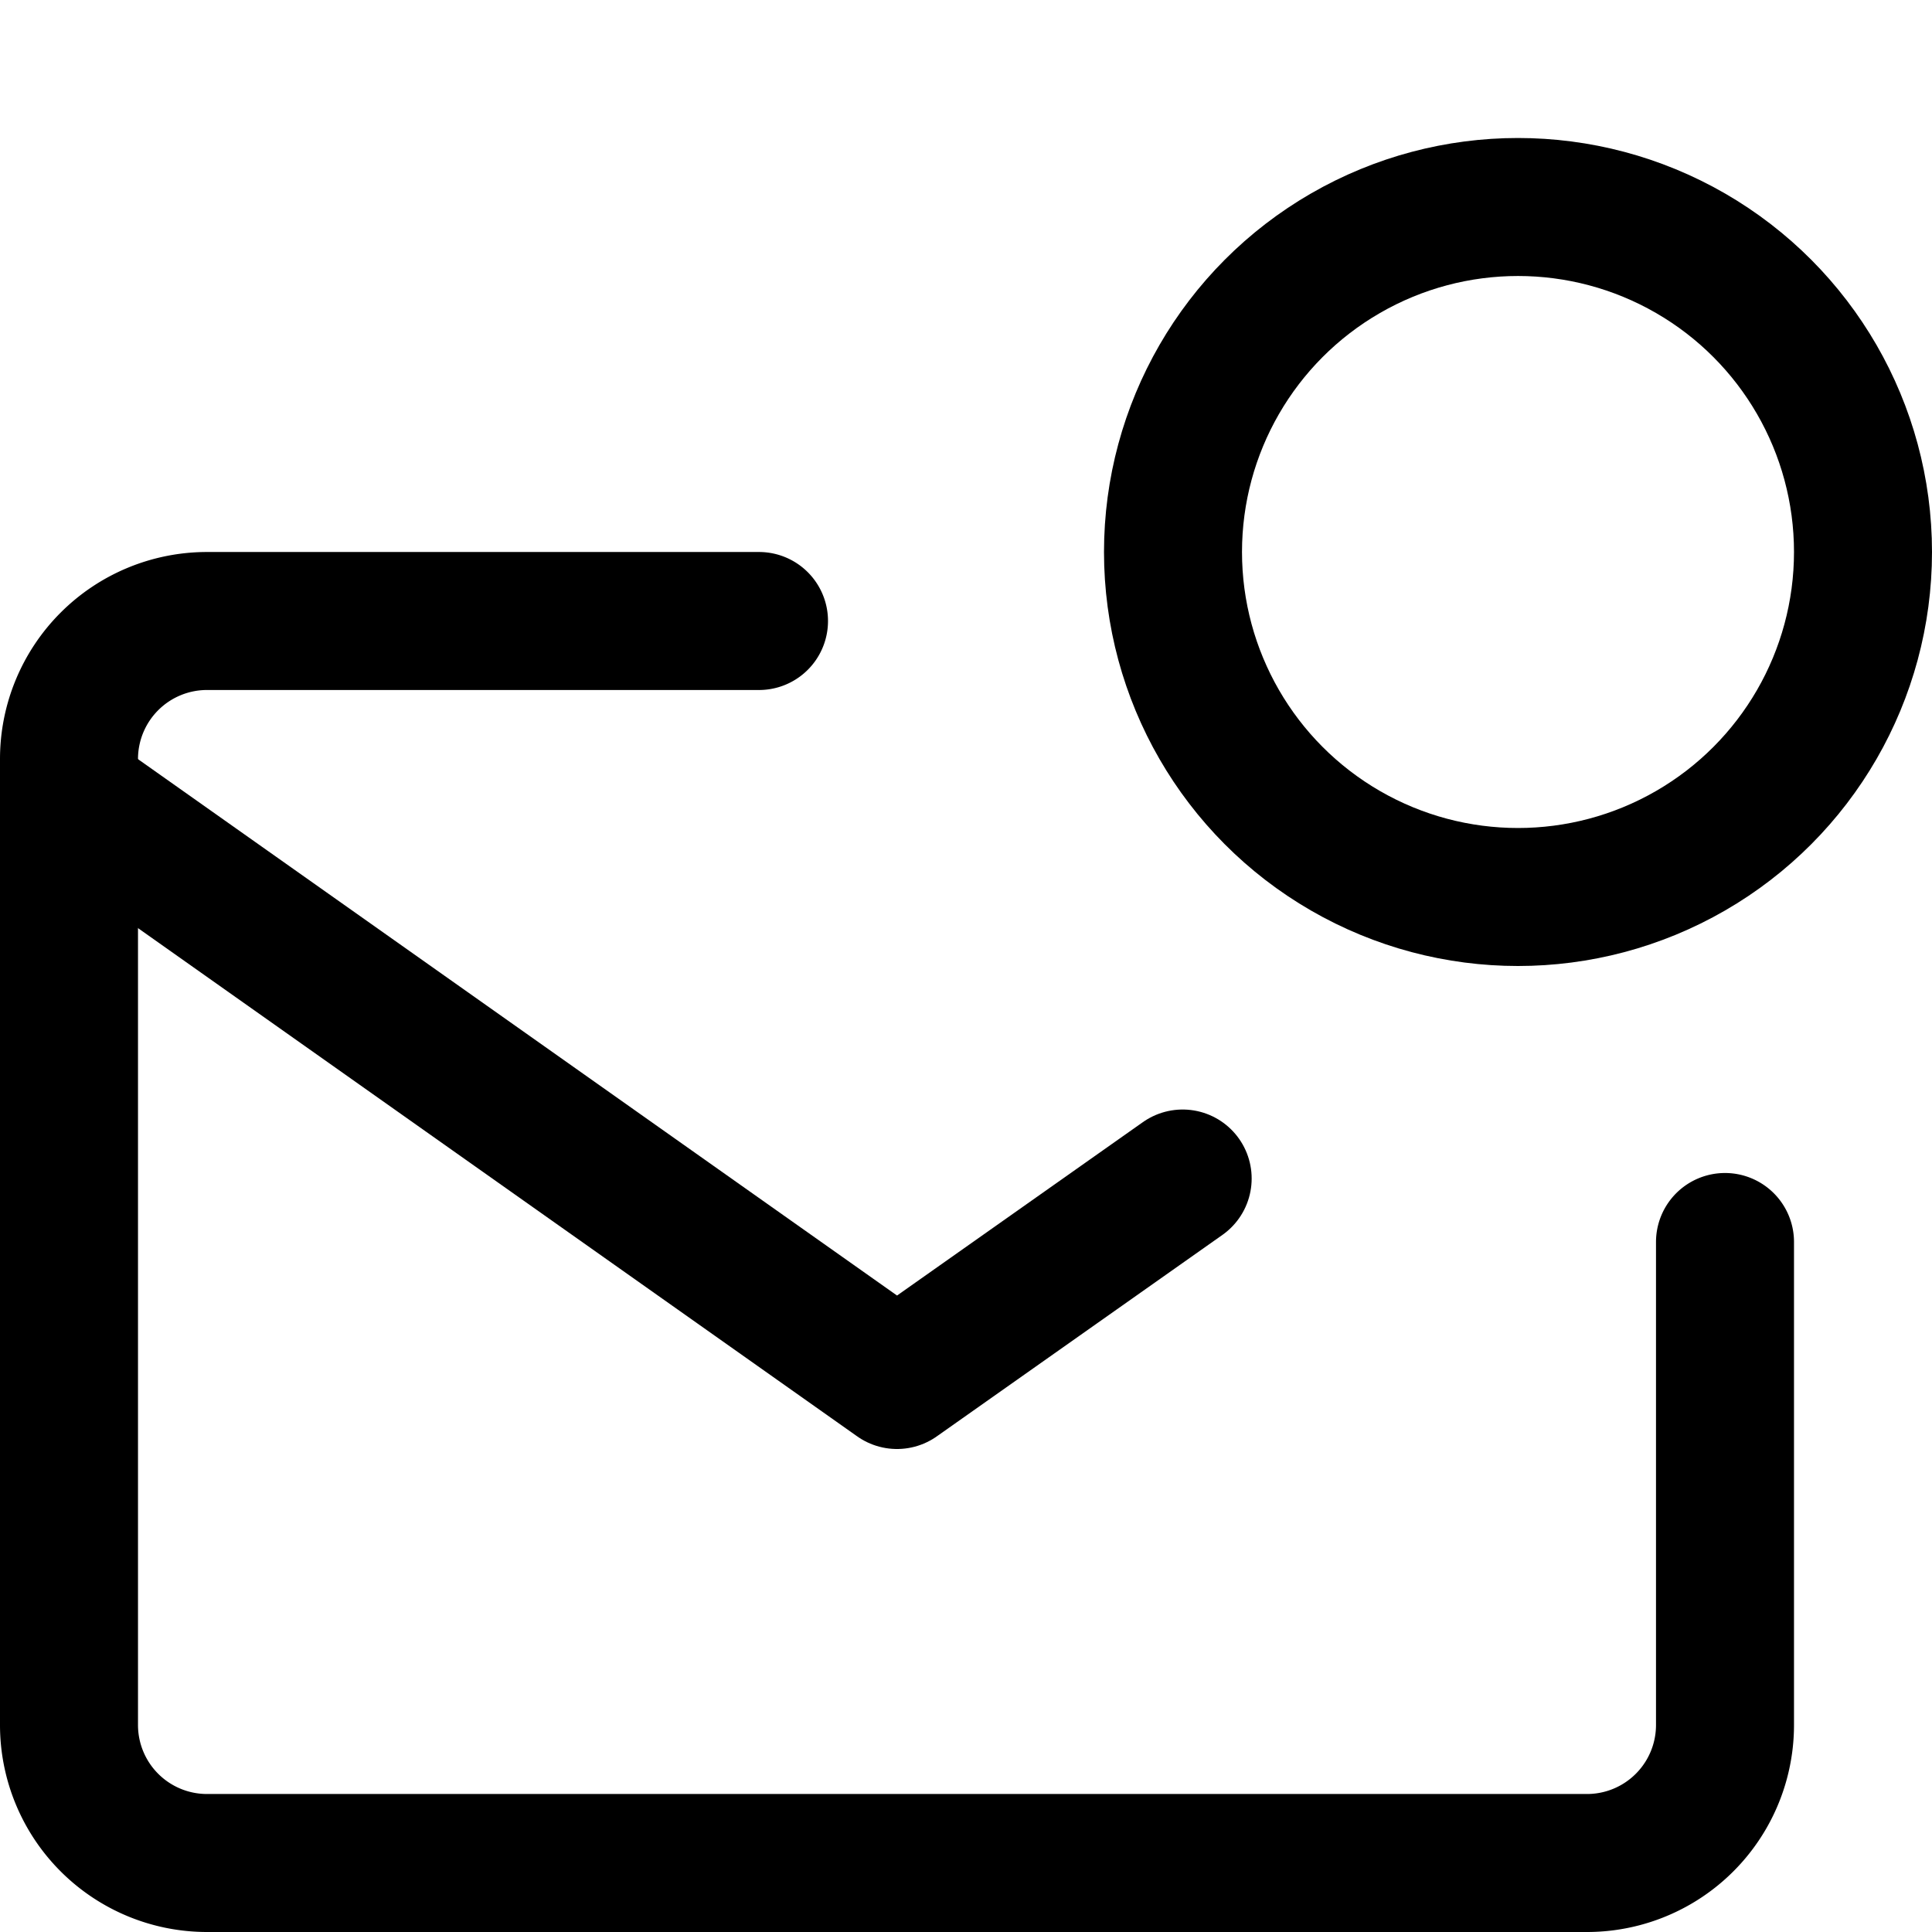
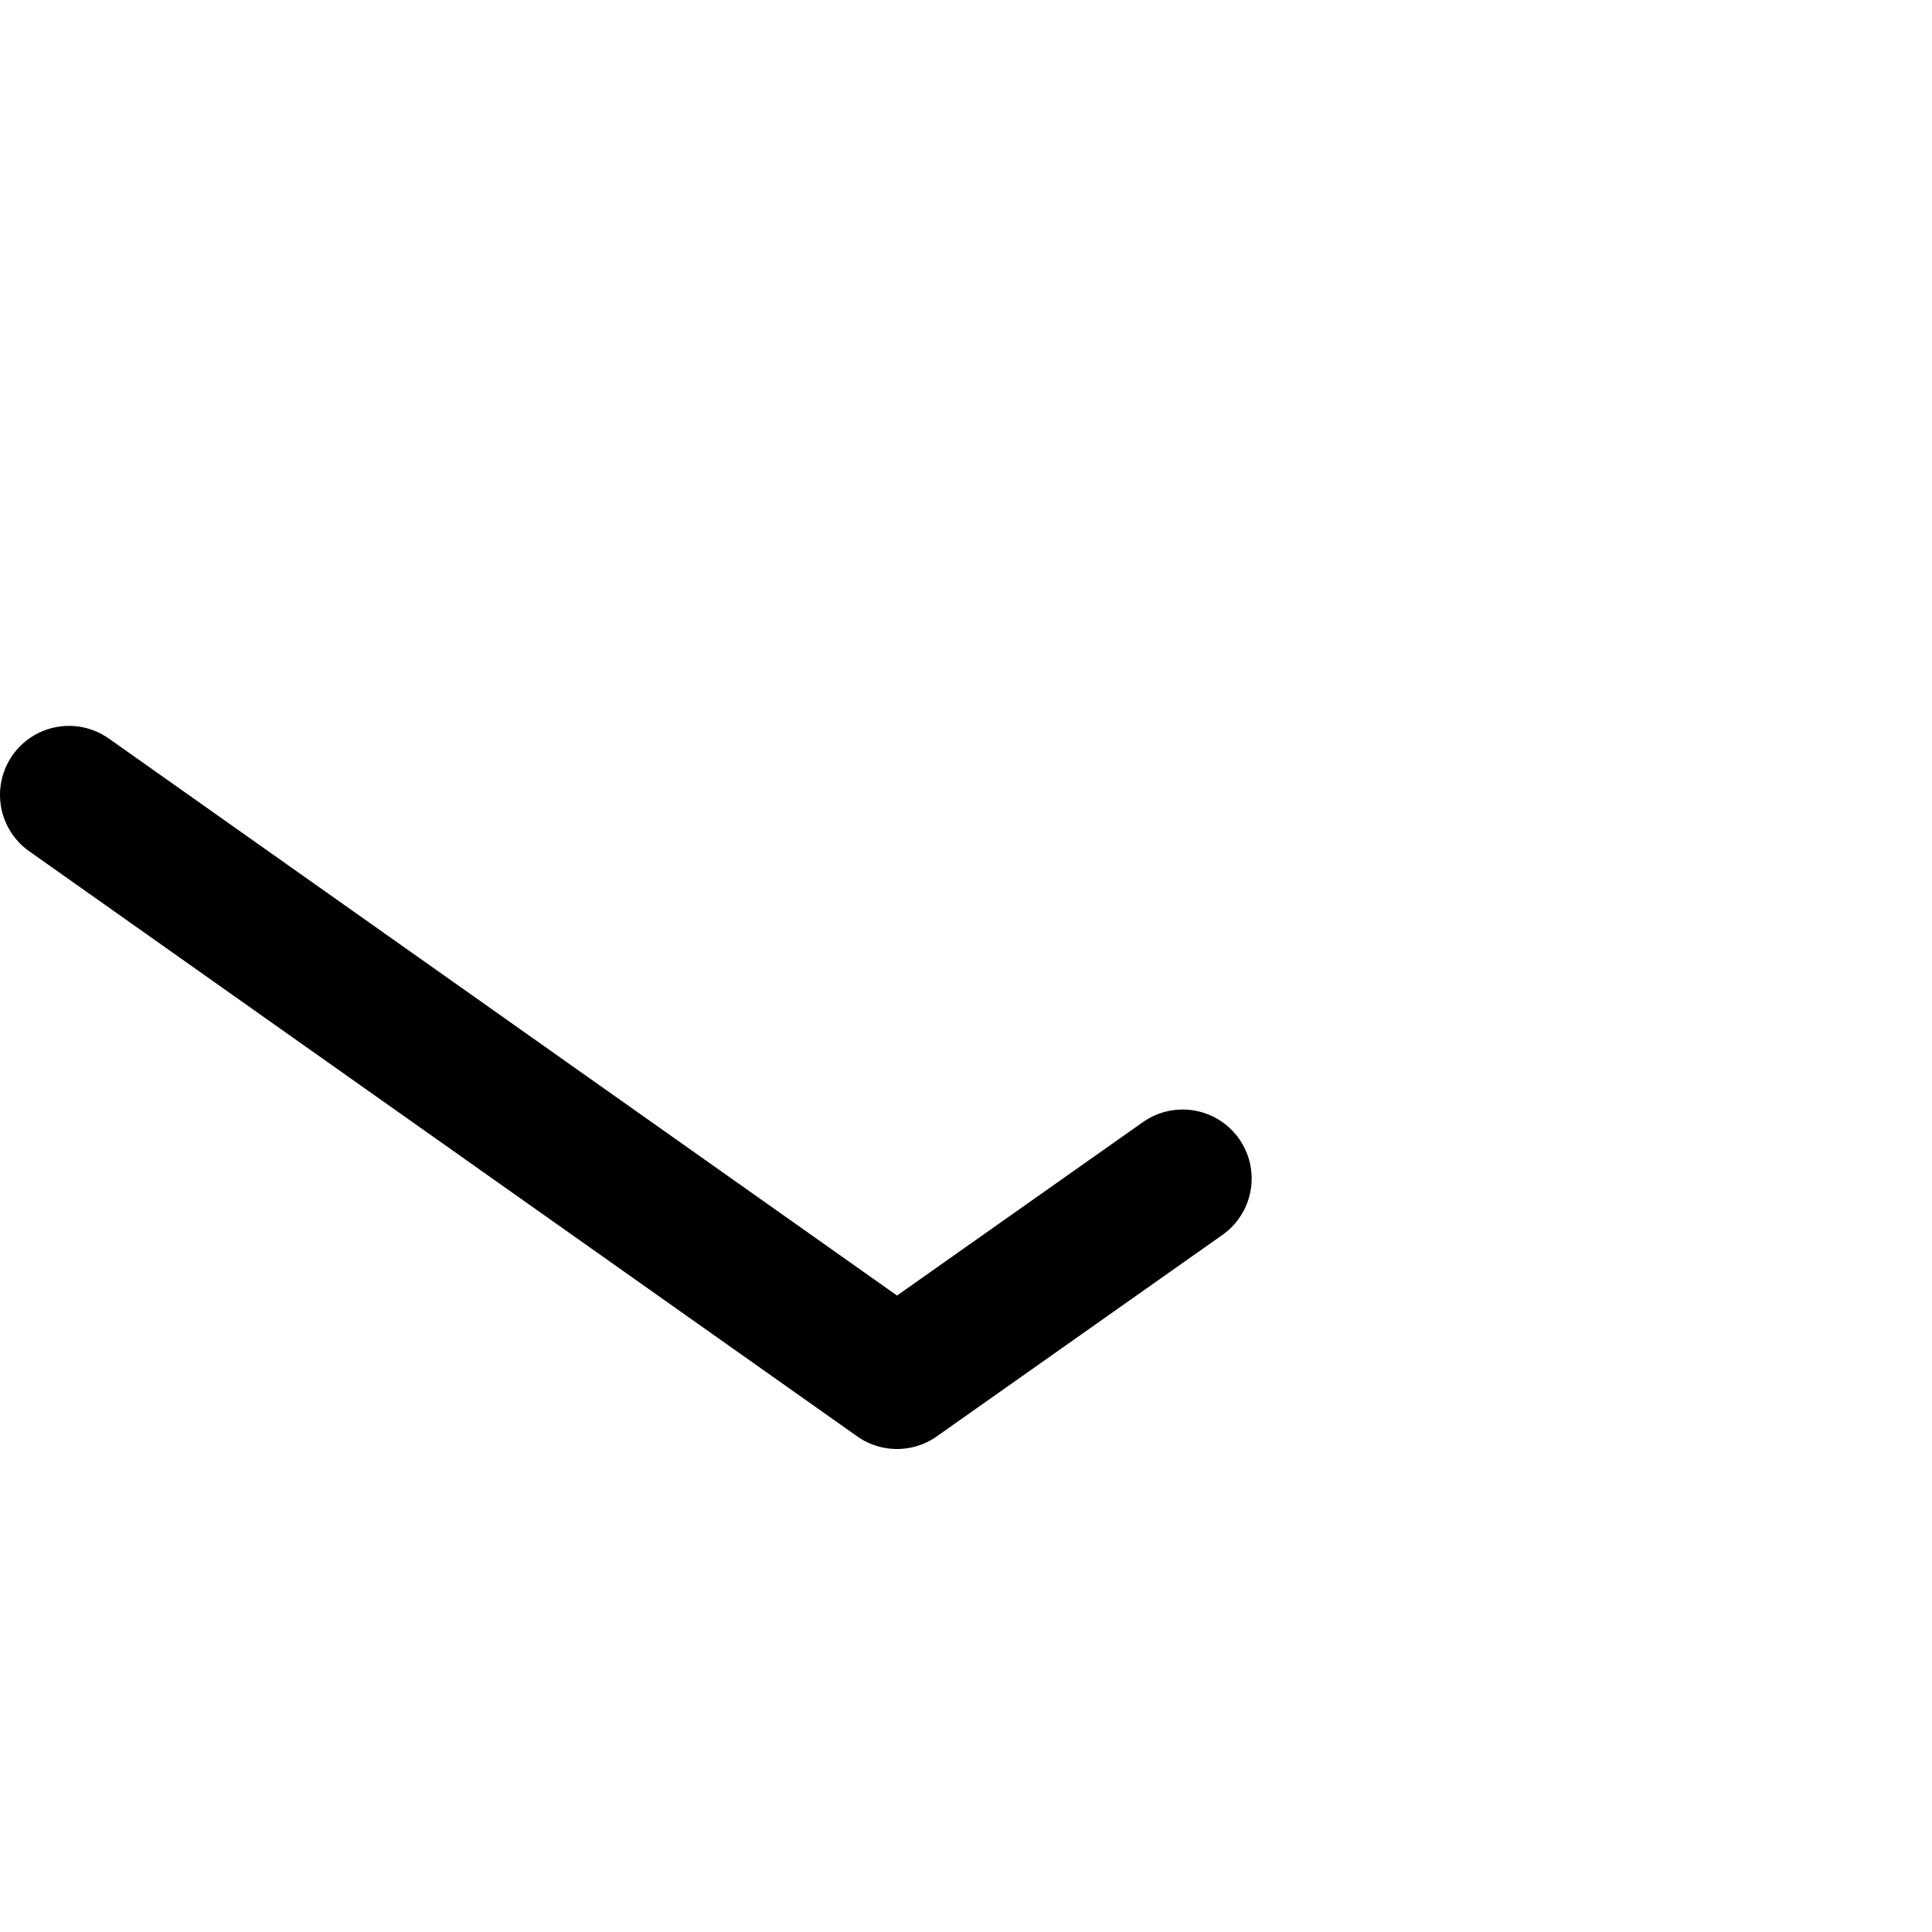
<svg xmlns="http://www.w3.org/2000/svg" viewBox="0 0 14 14">
  <g transform="matrix(1,0,0,1,0,0)">
    <g>
-       <circle cx="11" cy="4" r="2.5" style="fill: none;stroke: #000000;stroke-linecap: round;stroke-linejoin: round" />
-       <path d="M12.5,9v3.5a1,1,0,0,1-1,1H1.5a1,1,0,0,1-1-1v-7a1,1,0,0,1,1-1h4" style="fill: none;stroke: #000000;stroke-linecap: round;stroke-linejoin: round" />
      <polyline points="0.5 5.76 6.5 10 8.57 8.54" style="fill: none;stroke: #000000;stroke-linecap: round;stroke-linejoin: round" />
    </g>
  </g>
</svg>